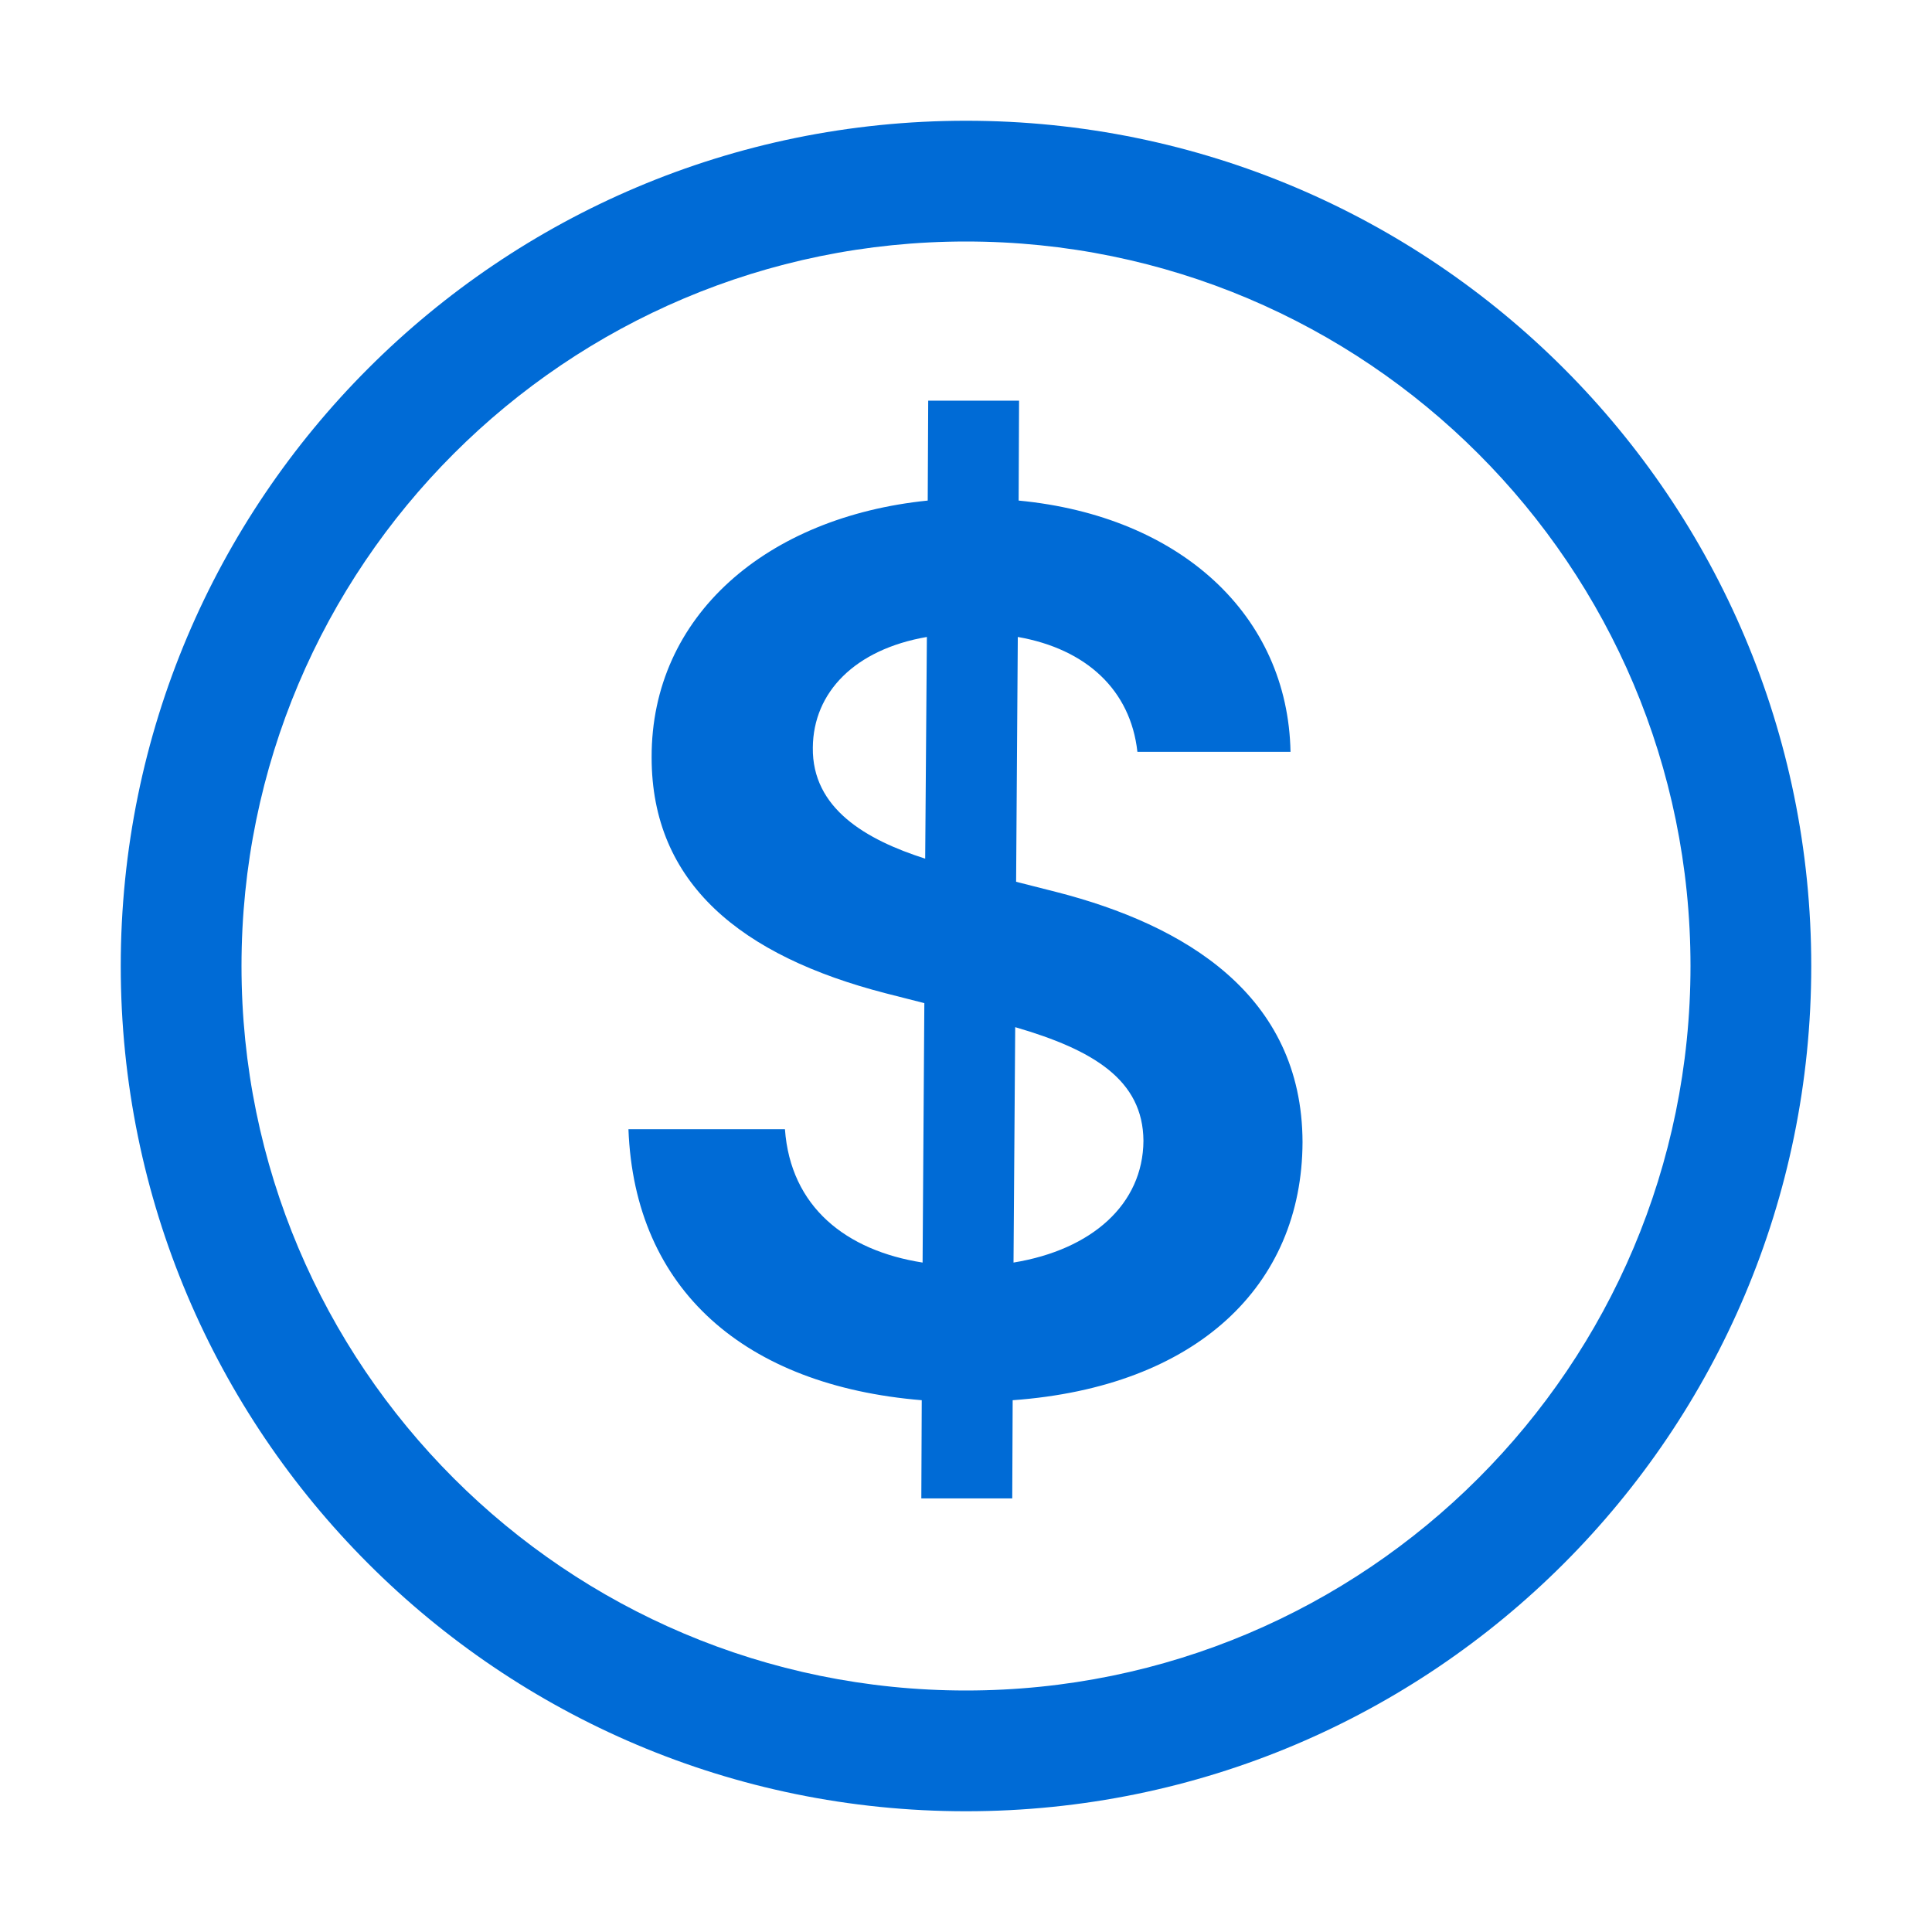
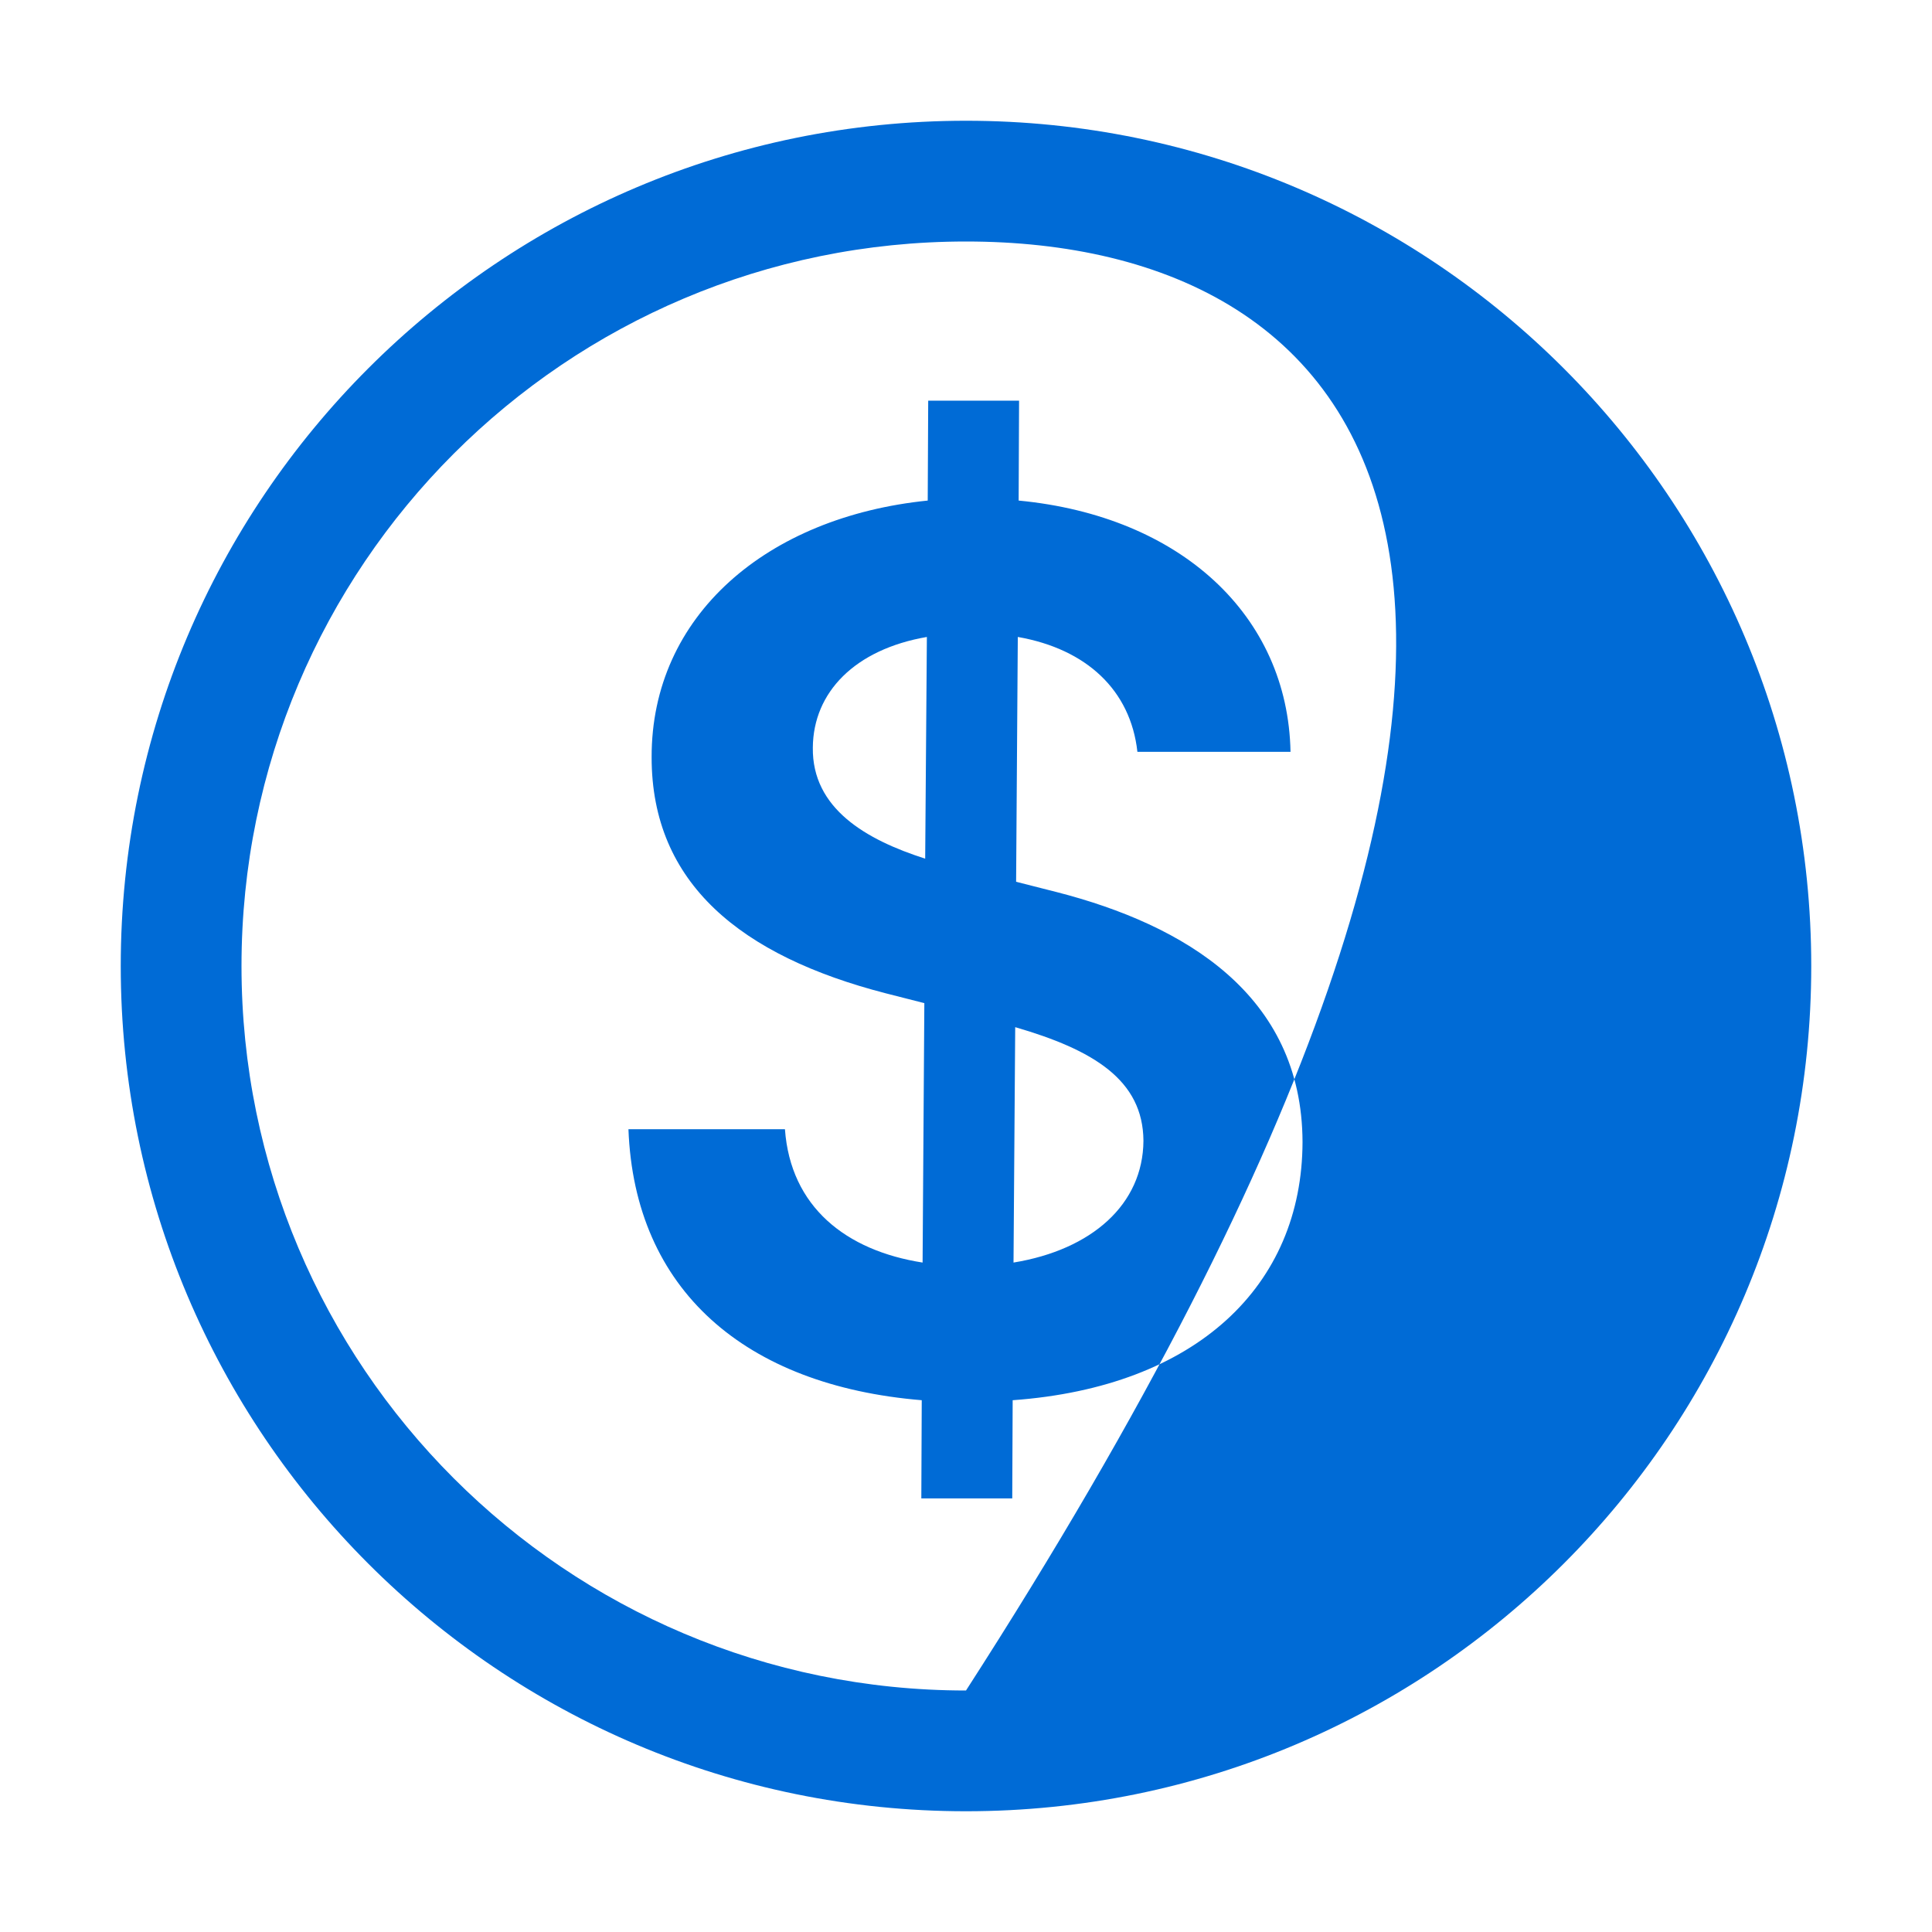
<svg xmlns="http://www.w3.org/2000/svg" width="32px" height="32px" viewBox="0 0 32 32" version="1.1">
  <title>Icons/cost_efficient_solution</title>
  <desc>Created with Sketch.</desc>
  <g id="Icons/cost_efficient_solution" stroke="none" stroke-width="1" fill="none" fill-rule="evenodd">
-     <path d="M16,2 C23.732,2 30,8.268 30,16 C30,23.732 23.732,30 16,30 C8.268,30 2,23.732 2,16 C2,8.268 8.268,2 16,2 Z M16,4 C9.373,4 4,9.373 4,16 C4,22.627 9.373,28 16,28 C22.627,28 28,22.627 28,16 C28,9.373 22.627,4 16,4 Z M15.26,24.818 L16.766,24.818 L16.773,23.192 C19.82,22.972 21.567,21.295 21.574,18.916 C21.567,16.474 19.614,15.318 17.503,14.776 L16.83,14.605 L16.858,10.55 C17.994,10.749 18.726,11.43 18.839,12.453 L21.375,12.453 C21.332,10.195 19.557,8.547 16.872,8.291 L16.879,6.636 L15.374,6.636 L15.366,8.291 C12.703,8.561 10.786,10.195 10.793,12.545 C10.793,14.634 12.277,15.834 14.67,16.452 L15.31,16.615 L15.281,20.912 C14.01,20.713 13.094,19.989 13.001,18.703 L10.409,18.703 C10.509,21.366 12.341,22.95 15.267,23.192 L15.26,24.818 Z M16.787,20.912 L16.815,17.013 C18.108,17.389 18.932,17.886 18.939,18.895 C18.932,19.946 18.087,20.699 16.787,20.912 Z M15.324,14.222 C14.344,13.909 13.449,13.391 13.463,12.382 C13.47,11.466 14.159,10.756 15.352,10.55 L15.324,14.222 Z" id="Combined-Shape" fill="#006BD6" />
+     <path d="M16,2 C23.732,2 30,8.268 30,16 C30,23.732 23.732,30 16,30 C8.268,30 2,23.732 2,16 C2,8.268 8.268,2 16,2 Z M16,4 C9.373,4 4,9.373 4,16 C4,22.627 9.373,28 16,28 C28,9.373 22.627,4 16,4 Z M15.26,24.818 L16.766,24.818 L16.773,23.192 C19.82,22.972 21.567,21.295 21.574,18.916 C21.567,16.474 19.614,15.318 17.503,14.776 L16.83,14.605 L16.858,10.55 C17.994,10.749 18.726,11.43 18.839,12.453 L21.375,12.453 C21.332,10.195 19.557,8.547 16.872,8.291 L16.879,6.636 L15.374,6.636 L15.366,8.291 C12.703,8.561 10.786,10.195 10.793,12.545 C10.793,14.634 12.277,15.834 14.67,16.452 L15.31,16.615 L15.281,20.912 C14.01,20.713 13.094,19.989 13.001,18.703 L10.409,18.703 C10.509,21.366 12.341,22.95 15.267,23.192 L15.26,24.818 Z M16.787,20.912 L16.815,17.013 C18.108,17.389 18.932,17.886 18.939,18.895 C18.932,19.946 18.087,20.699 16.787,20.912 Z M15.324,14.222 C14.344,13.909 13.449,13.391 13.463,12.382 C13.47,11.466 14.159,10.756 15.352,10.55 L15.324,14.222 Z" id="Combined-Shape" fill="#006BD6" />
  </g>
</svg>